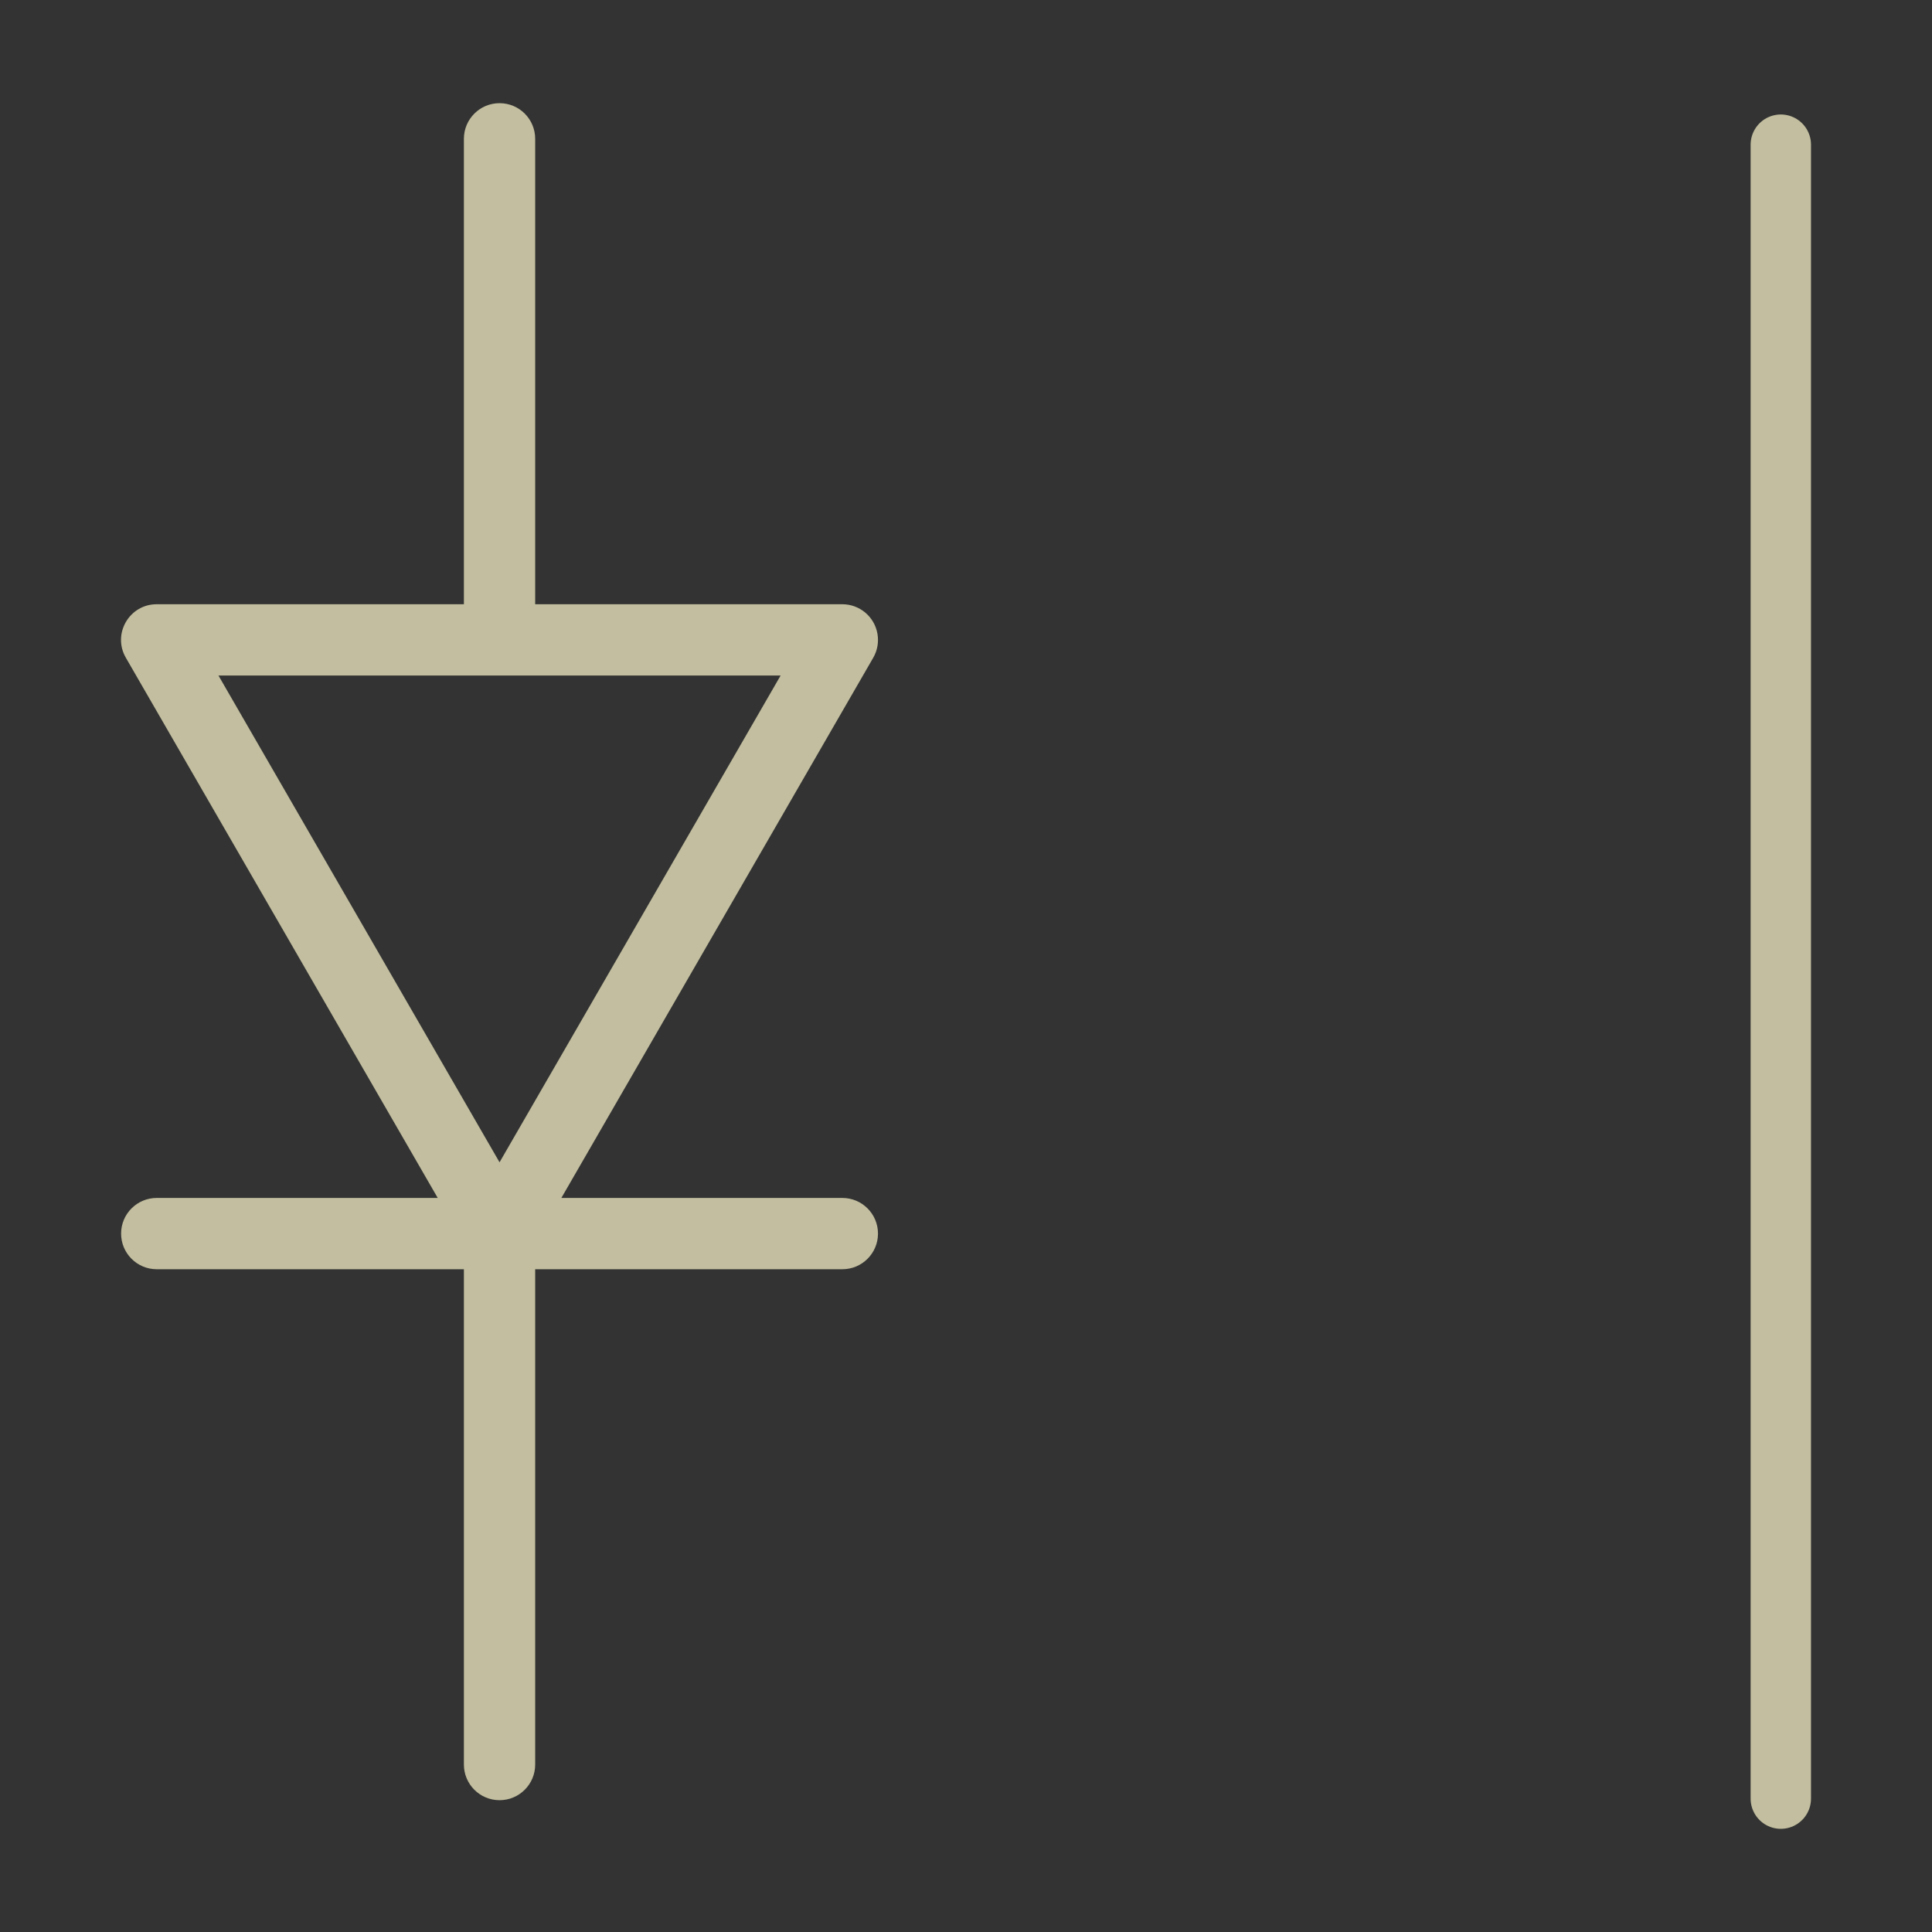
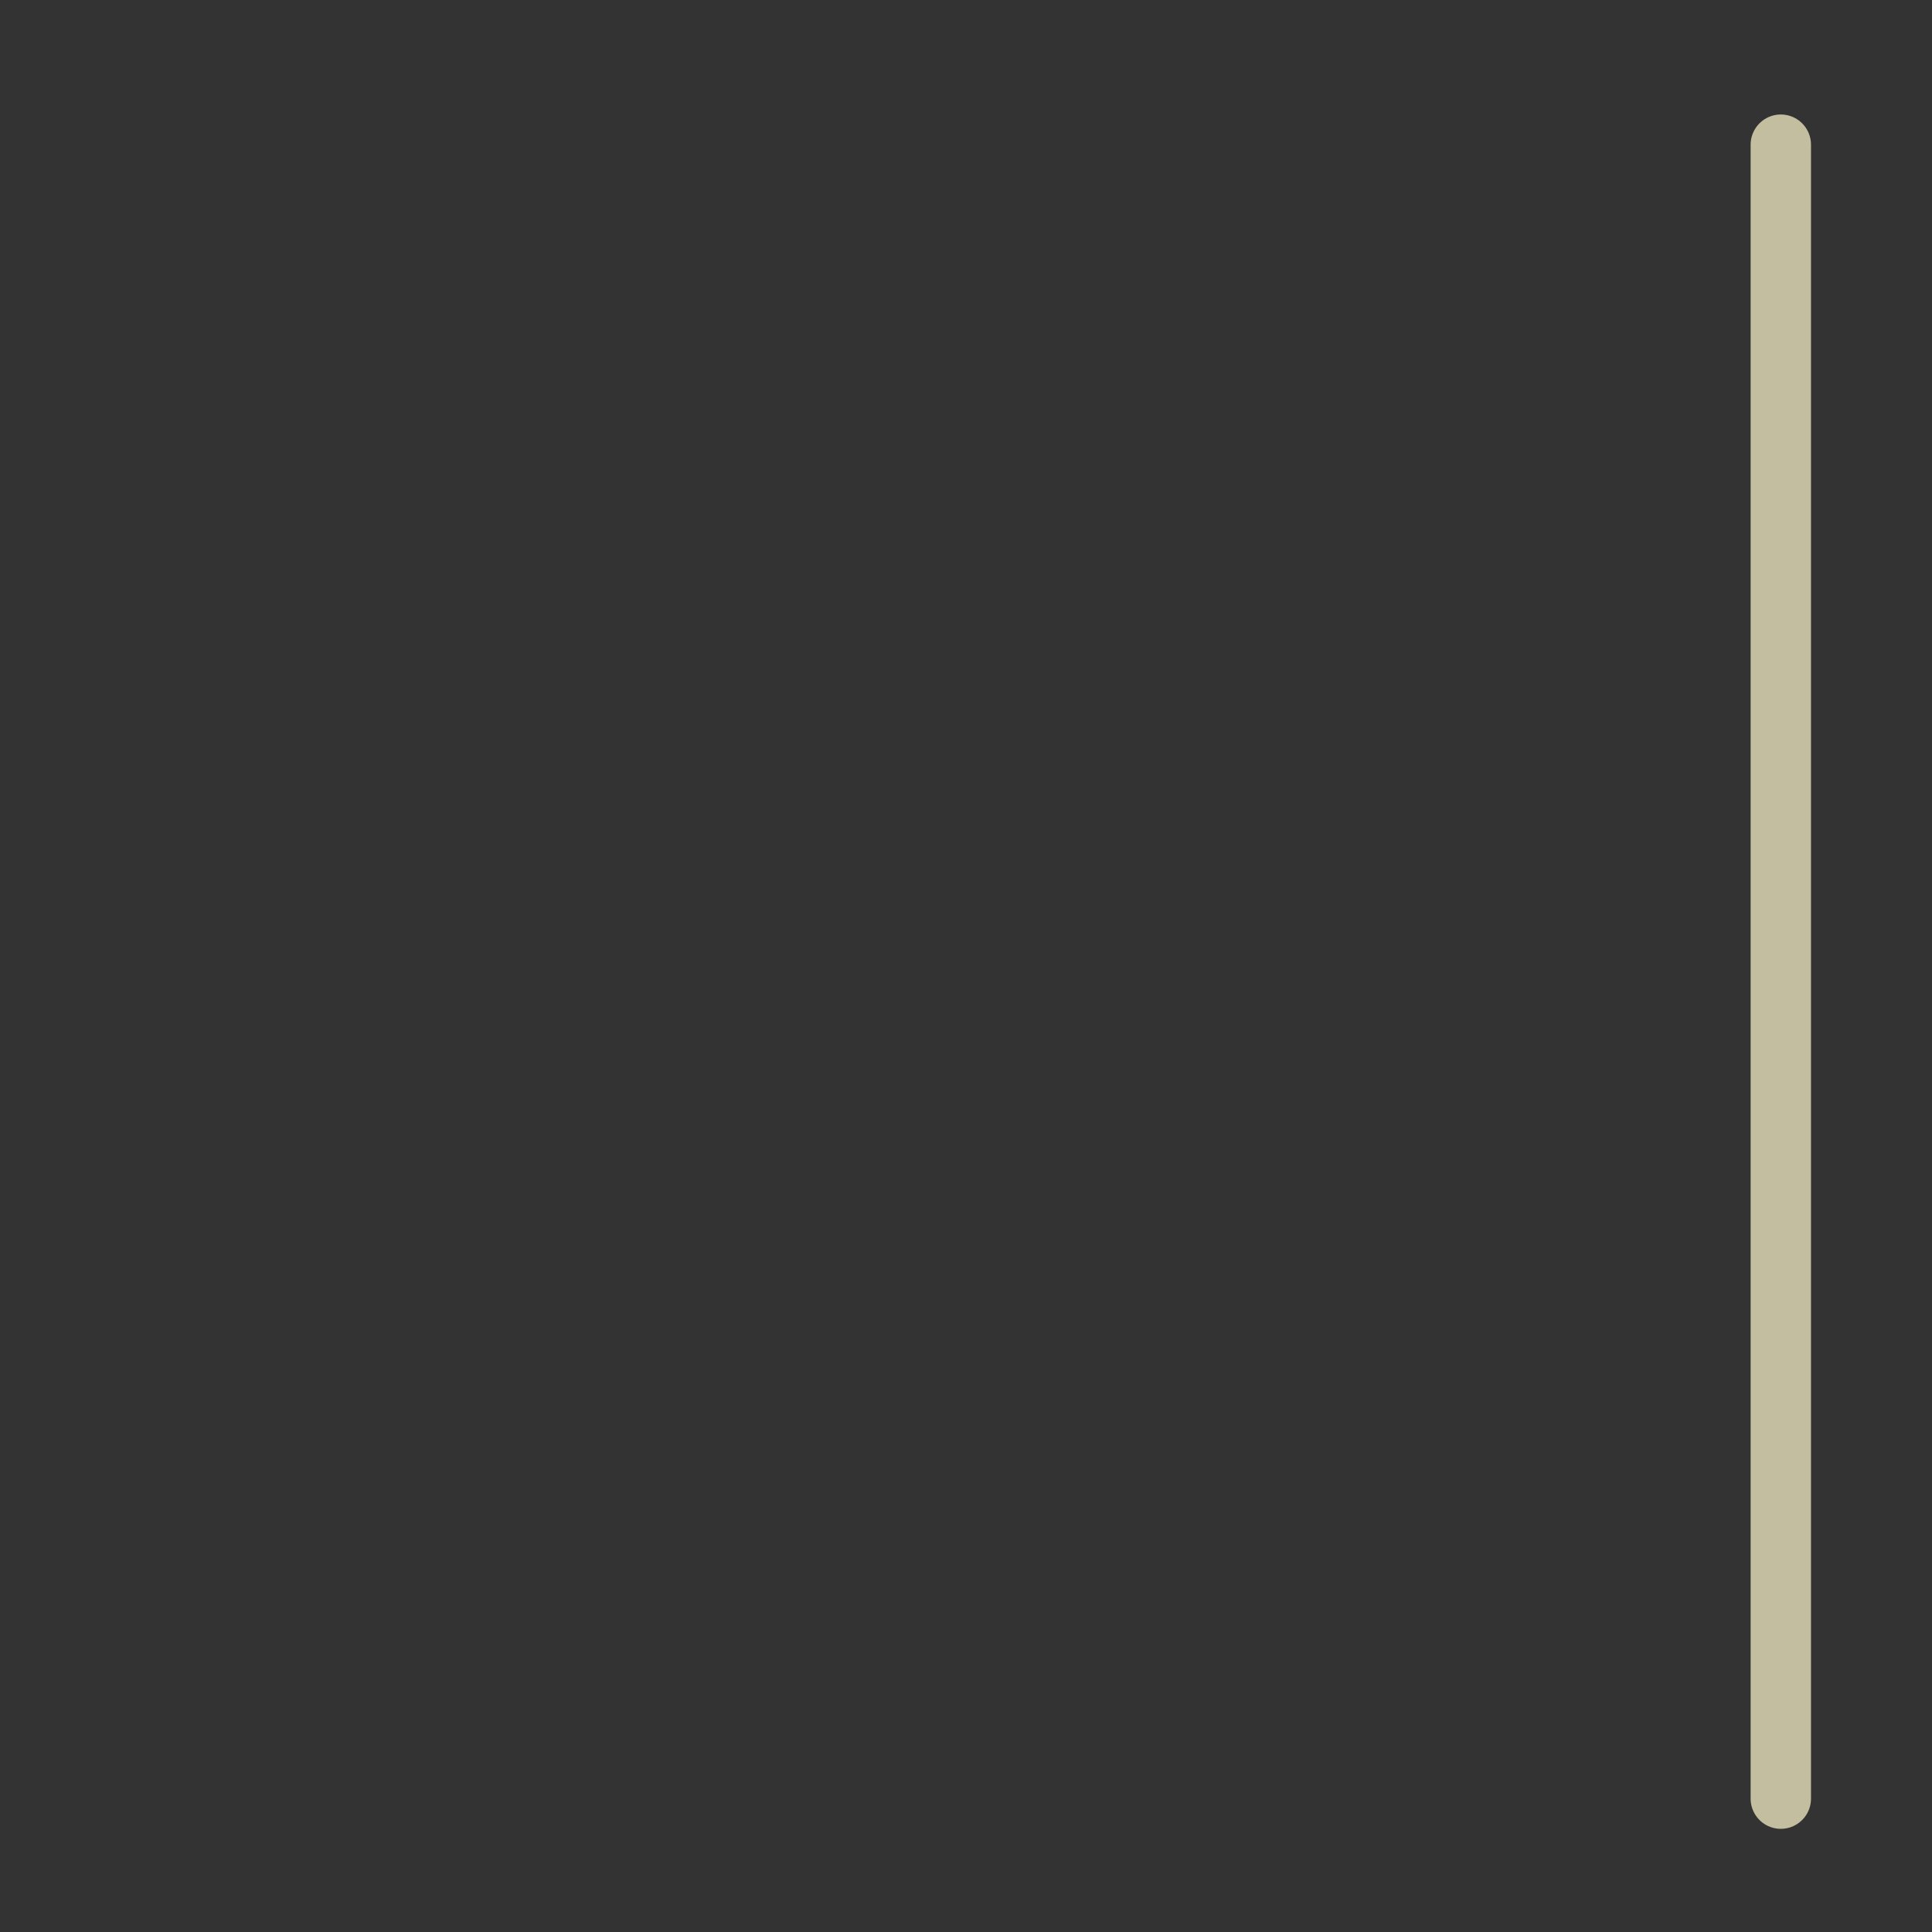
<svg xmlns="http://www.w3.org/2000/svg" xmlns:ns1="http://sodipodi.sourceforge.net/DTD/sodipodi-0.dtd" xmlns:ns2="http://www.inkscape.org/namespaces/inkscape" height="48" viewBox="0 -960 960 960" width="48" version="1.1" id="svg1" ns1:docname="brightness_low.svg" ns2:version="1.3.2 (091e20ef0f, 2023-11-25)">
  <rect x="0" y="-960" width="960" height="960" fill="#333333" stroke="none" />
  <defs id="defs1" />
  <ns1:namedview id="namedview1" pagecolor="#505050" bordercolor="#ffffff" borderopacity="1" ns2:showpageshadow="0" ns2:pageopacity="0" ns2:pagecheckerboard="1" ns2:deskcolor="#505050" ns2:zoom="17.865453" ns2:cx="28.238859" ns2:cy="23.676981" ns2:window-width="2048" ns2:window-height="1208" ns2:window-x="0" ns2:window-y="0" ns2:window-maximized="1" ns2:current-layer="svg1" showguides="true" />
-   <path id="path2" style="color:#000000;fill:#fffacd;fill-opacity:0.7;stroke-width:1;stroke-linecap:round;stroke-linejoin:round;-inkscape-stroke:none" d="m 436.267,-347.036 c 0,-9.782 -7.93,-17.712 -17.712,-17.712 H 278.938 L 433.915,-633.19 c 2.076,-3.614 2.811,-7.844 2.076,-11.946 -1.499,-8.456 -8.847,-14.618 -17.435,-14.621 h -152.625 v -231.266 c 0,-9.782 -7.93,-17.712 -17.712,-17.712 -9.782,0 -17.712,7.93 -17.712,17.712 v 231.266 H 77.883 c -13.642,-0.013 -22.178,14.752 -15.359,26.567 l 154.977,268.442 H 77.883 c -9.782,0 -17.712,7.93 -17.712,17.712 0,9.782 7.93,17.712 17.712,17.712 h 152.625 v 246.118 c 0,9.782 7.93,17.712 17.712,17.712 9.782,0 17.712,-7.93 17.712,-17.712 v -246.118 h 152.625 c 9.782,0 17.712,-7.93 17.712,-17.712 z M 387.883,-624.334 248.219,-382.459 108.555,-624.334 H 248.219 Z" ns1:nodetypes="sscccccsssccccssscssscssccccc" />
  <path style="fill:none;fill-opacity:0.5;stroke:#fffacd;stroke-width:30;stroke-linecap:round;stroke-linejoin:round;stroke-dasharray:none;stroke-opacity:0.7" d="M 884.875,-888.112 V -66.265" id="path11" ns1:nodetypes="cc" />
</svg>